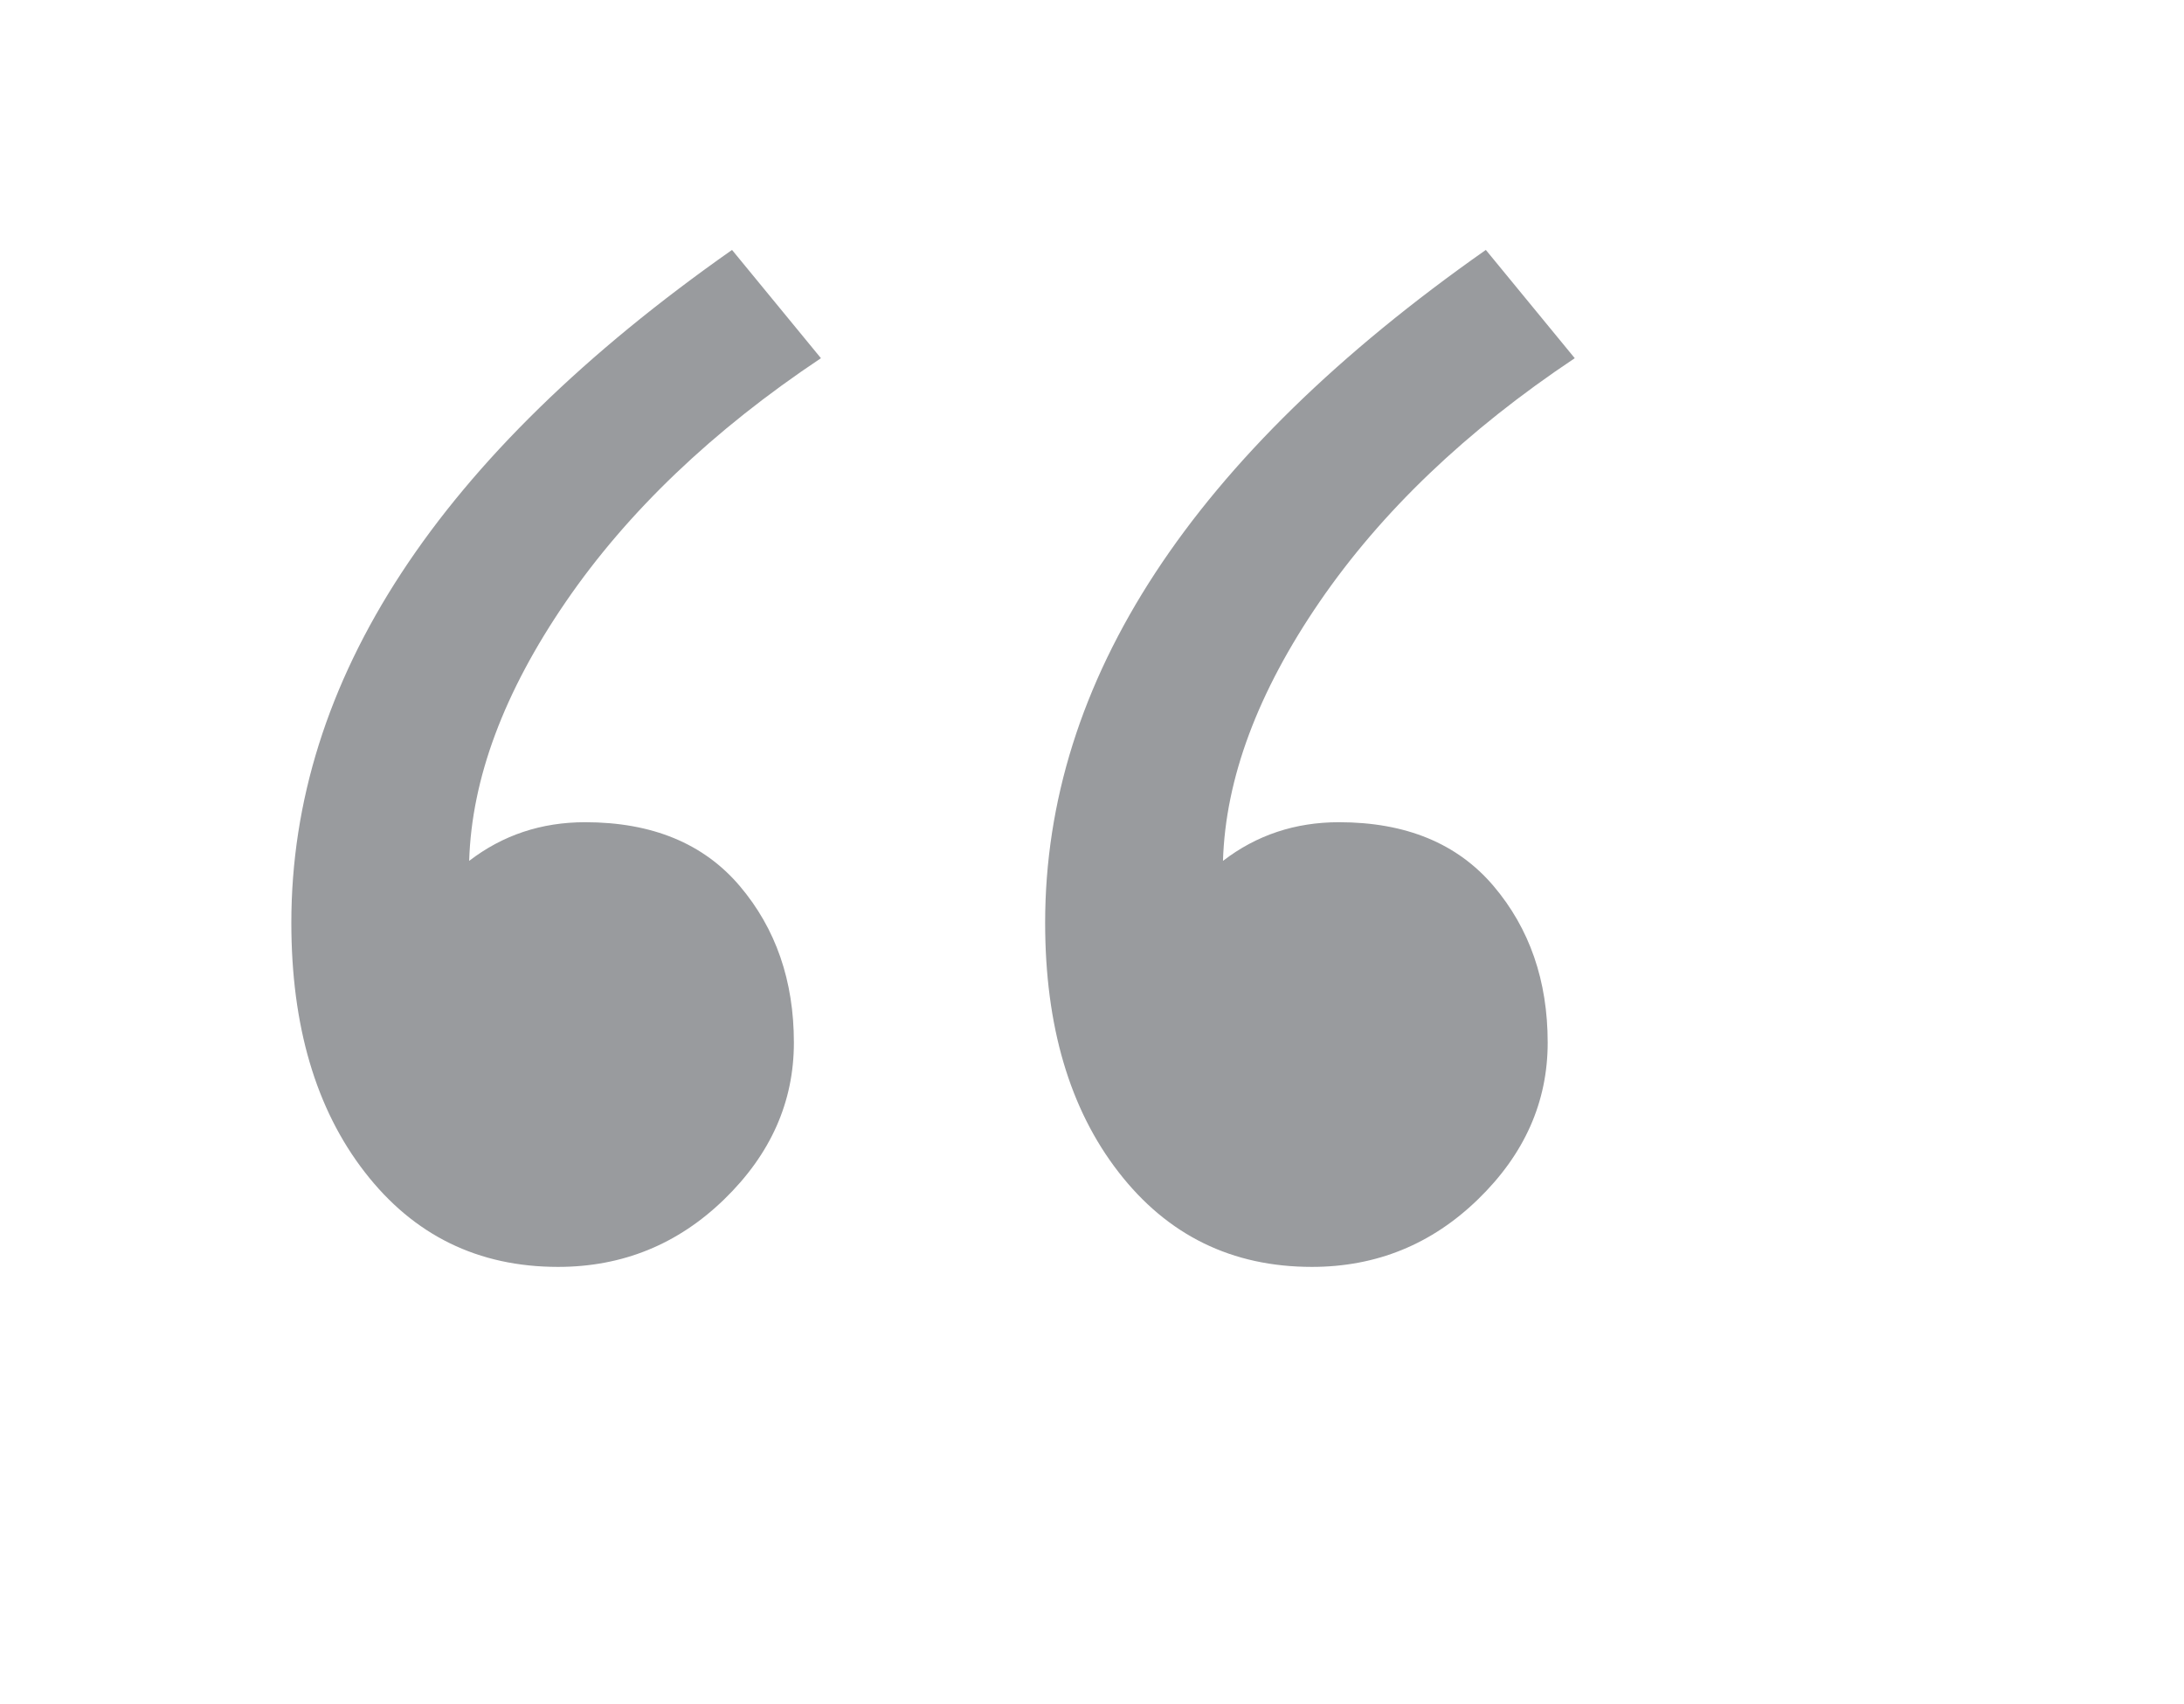
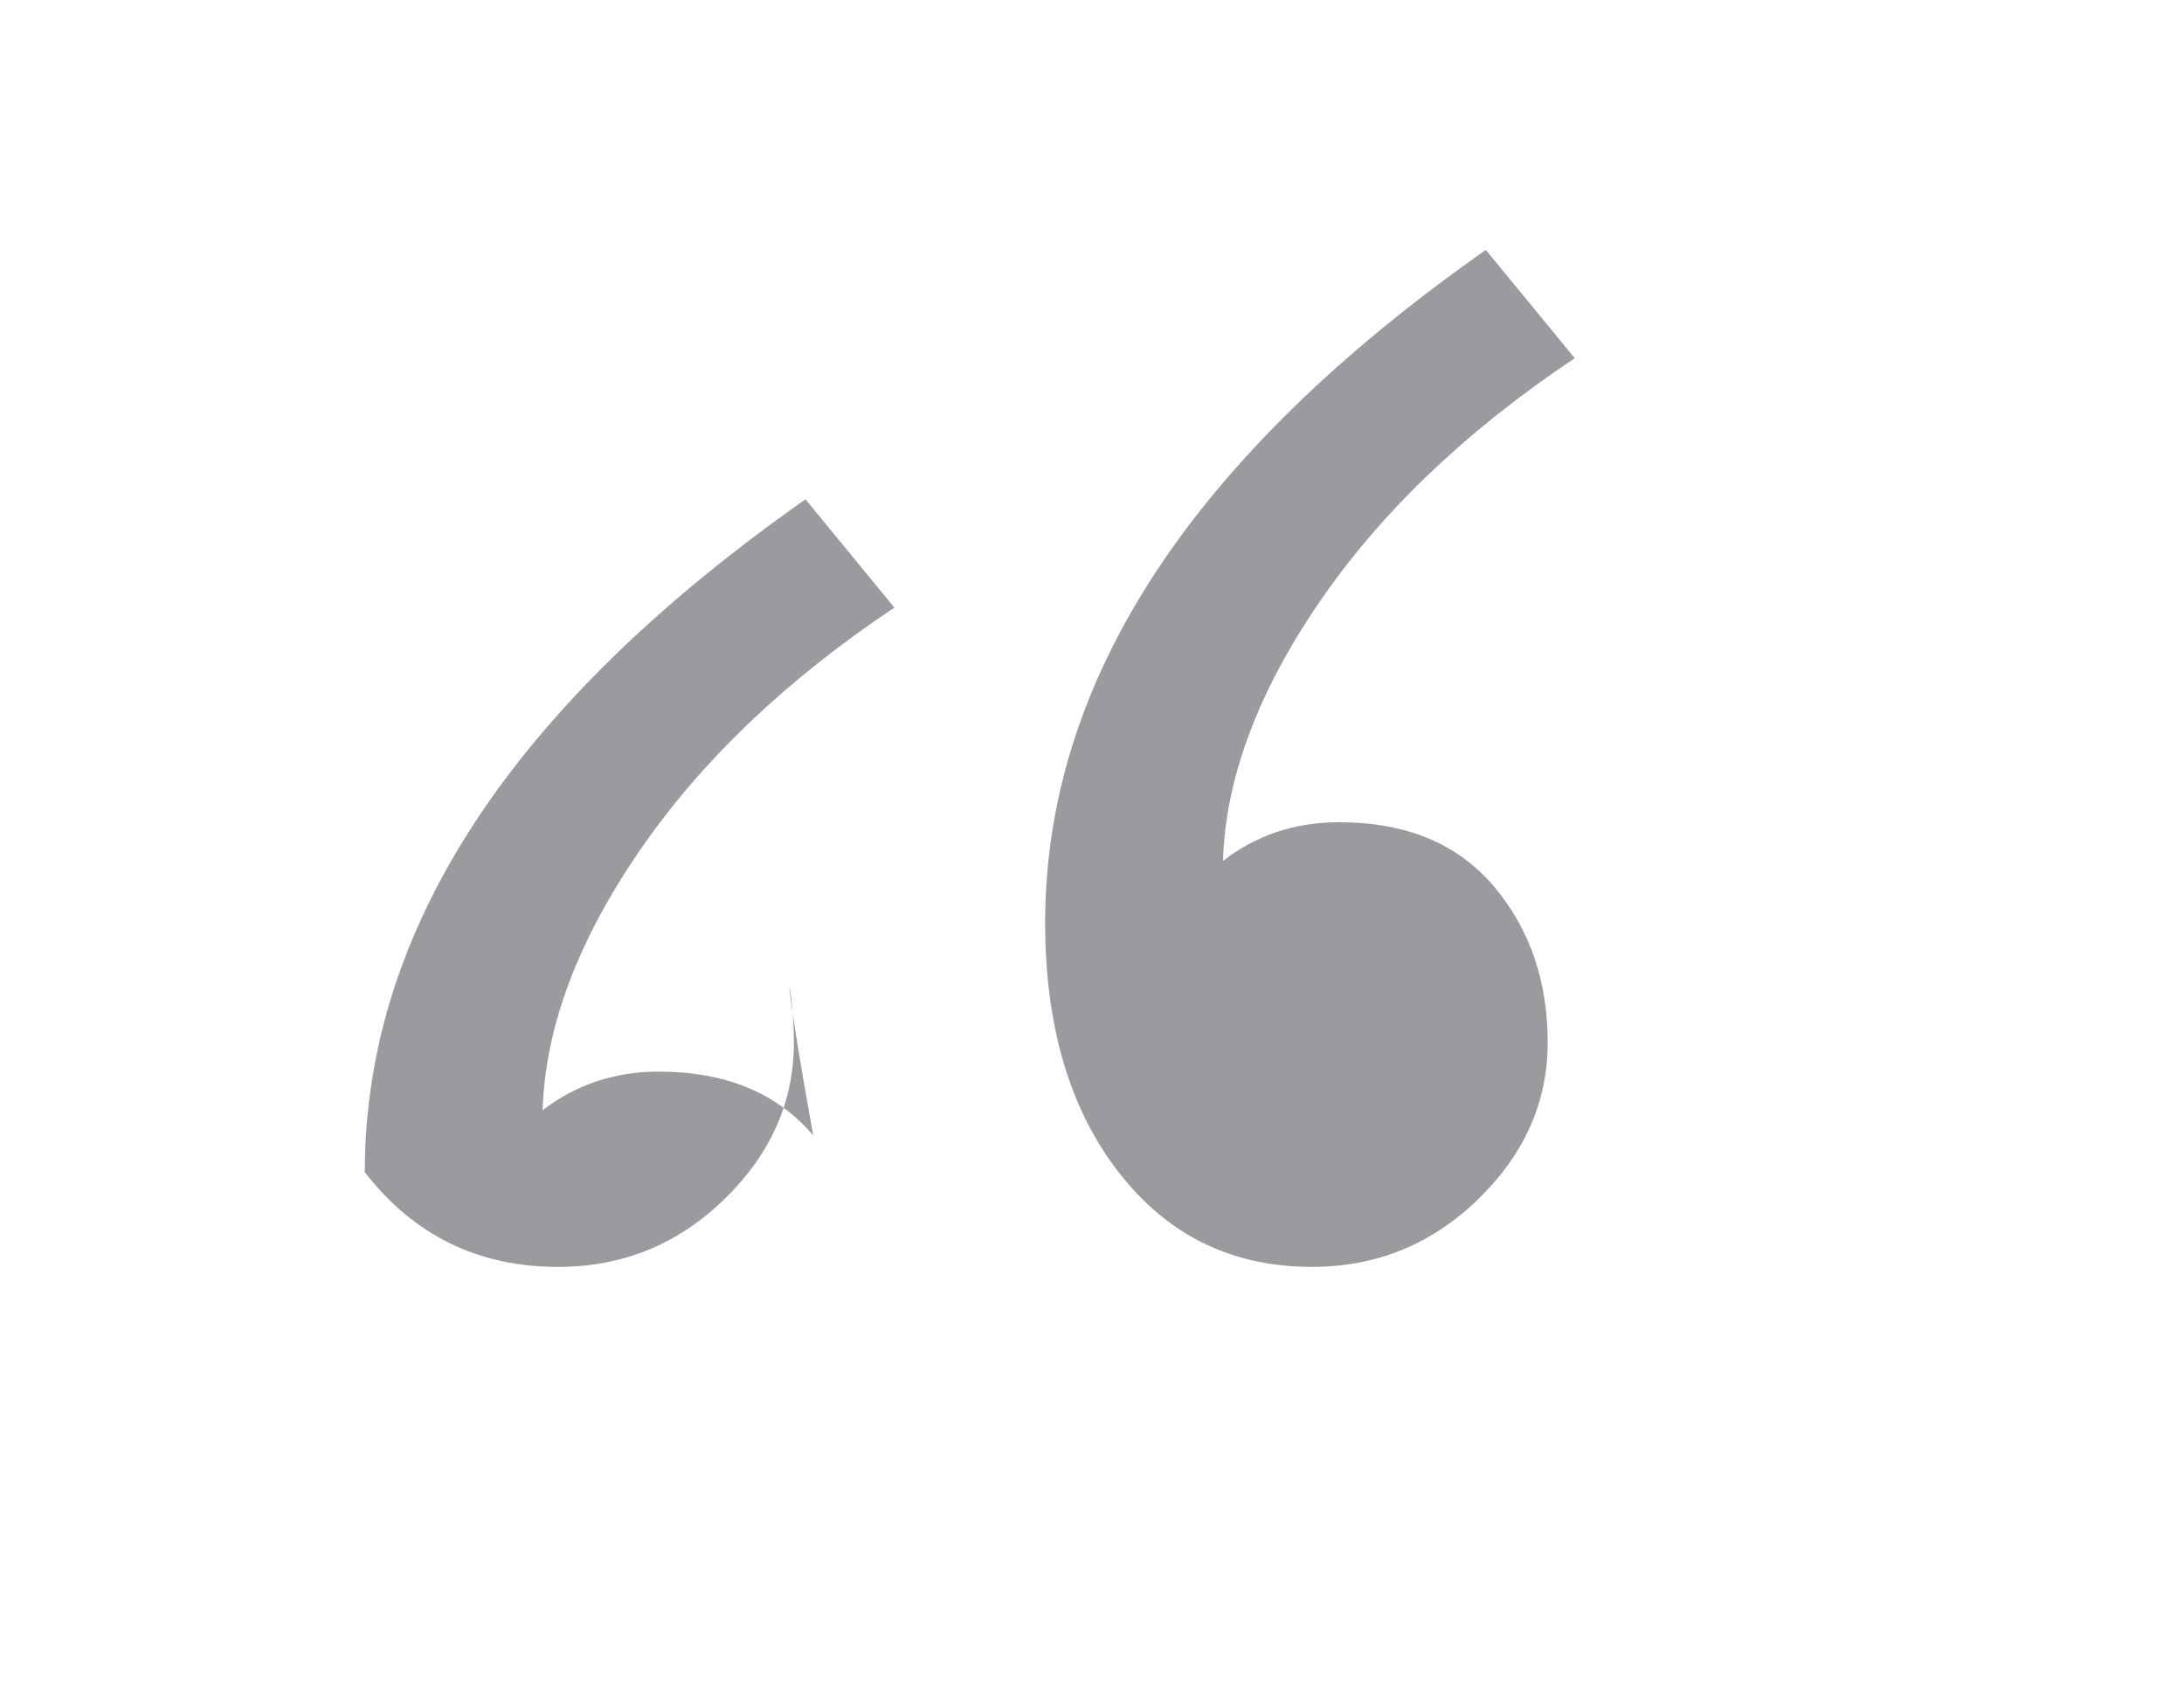
<svg xmlns="http://www.w3.org/2000/svg" id="Layer_1" x="0px" y="0px" width="368.799px" height="287.698px" viewBox="0 0 368.799 287.698" xml:space="preserve">
  <g>
-     <path fill="#999B9E" d="M134.059,176.012c0,10.015-3.917,18.829-11.75,26.438c-7.834,7.618-17.199,11.422-28.07,11.422 c-13.495,0-24.378-5.324-32.639-15.993c-8.271-10.66-12.403-24.692-12.403-42.103c0-40.902,24.806-78.762,74.417-113.585 l15.014,18.278c-18.278,12.189-32.639,25.899-43.084,41.127c-10.443,15.236-15.89,29.813-16.318,43.735 c5.65-4.345,12.178-6.528,19.583-6.528c11.313,0,20.013,3.592,26.112,10.771C131.009,156.755,134.059,165.567,134.059,176.012z M261.349,176.012c0,10.015-3.915,18.829-11.75,26.438c-7.833,7.618-17.196,11.422-28.068,11.422 c-13.496,0-24.378-5.324-32.641-15.993c-8.271-10.66-12.403-24.692-12.403-42.103c0-40.902,24.806-78.762,74.418-113.585 l15.014,18.278c-18.278,12.189-32.639,25.899-43.084,41.127c-10.443,15.236-15.89,29.813-16.318,43.735 c5.65-4.345,12.178-6.528,19.583-6.528c11.311,0,20.013,3.592,26.11,10.771C258.299,156.755,261.349,165.567,261.349,176.012z" />
+     <path fill="#999B9E" d="M134.059,176.012c0,10.015-3.917,18.829-11.75,26.438c-7.834,7.618-17.199,11.422-28.07,11.422 c-13.495,0-24.378-5.324-32.639-15.993c0-40.902,24.806-78.762,74.417-113.585 l15.014,18.278c-18.278,12.189-32.639,25.899-43.084,41.127c-10.443,15.236-15.89,29.813-16.318,43.735 c5.65-4.345,12.178-6.528,19.583-6.528c11.313,0,20.013,3.592,26.112,10.771C131.009,156.755,134.059,165.567,134.059,176.012z M261.349,176.012c0,10.015-3.915,18.829-11.75,26.438c-7.833,7.618-17.196,11.422-28.068,11.422 c-13.496,0-24.378-5.324-32.641-15.993c-8.271-10.66-12.403-24.692-12.403-42.103c0-40.902,24.806-78.762,74.418-113.585 l15.014,18.278c-18.278,12.189-32.639,25.899-43.084,41.127c-10.443,15.236-15.89,29.813-16.318,43.735 c5.65-4.345,12.178-6.528,19.583-6.528c11.311,0,20.013,3.592,26.11,10.771C258.299,156.755,261.349,165.567,261.349,176.012z" />
  </g>
</svg>